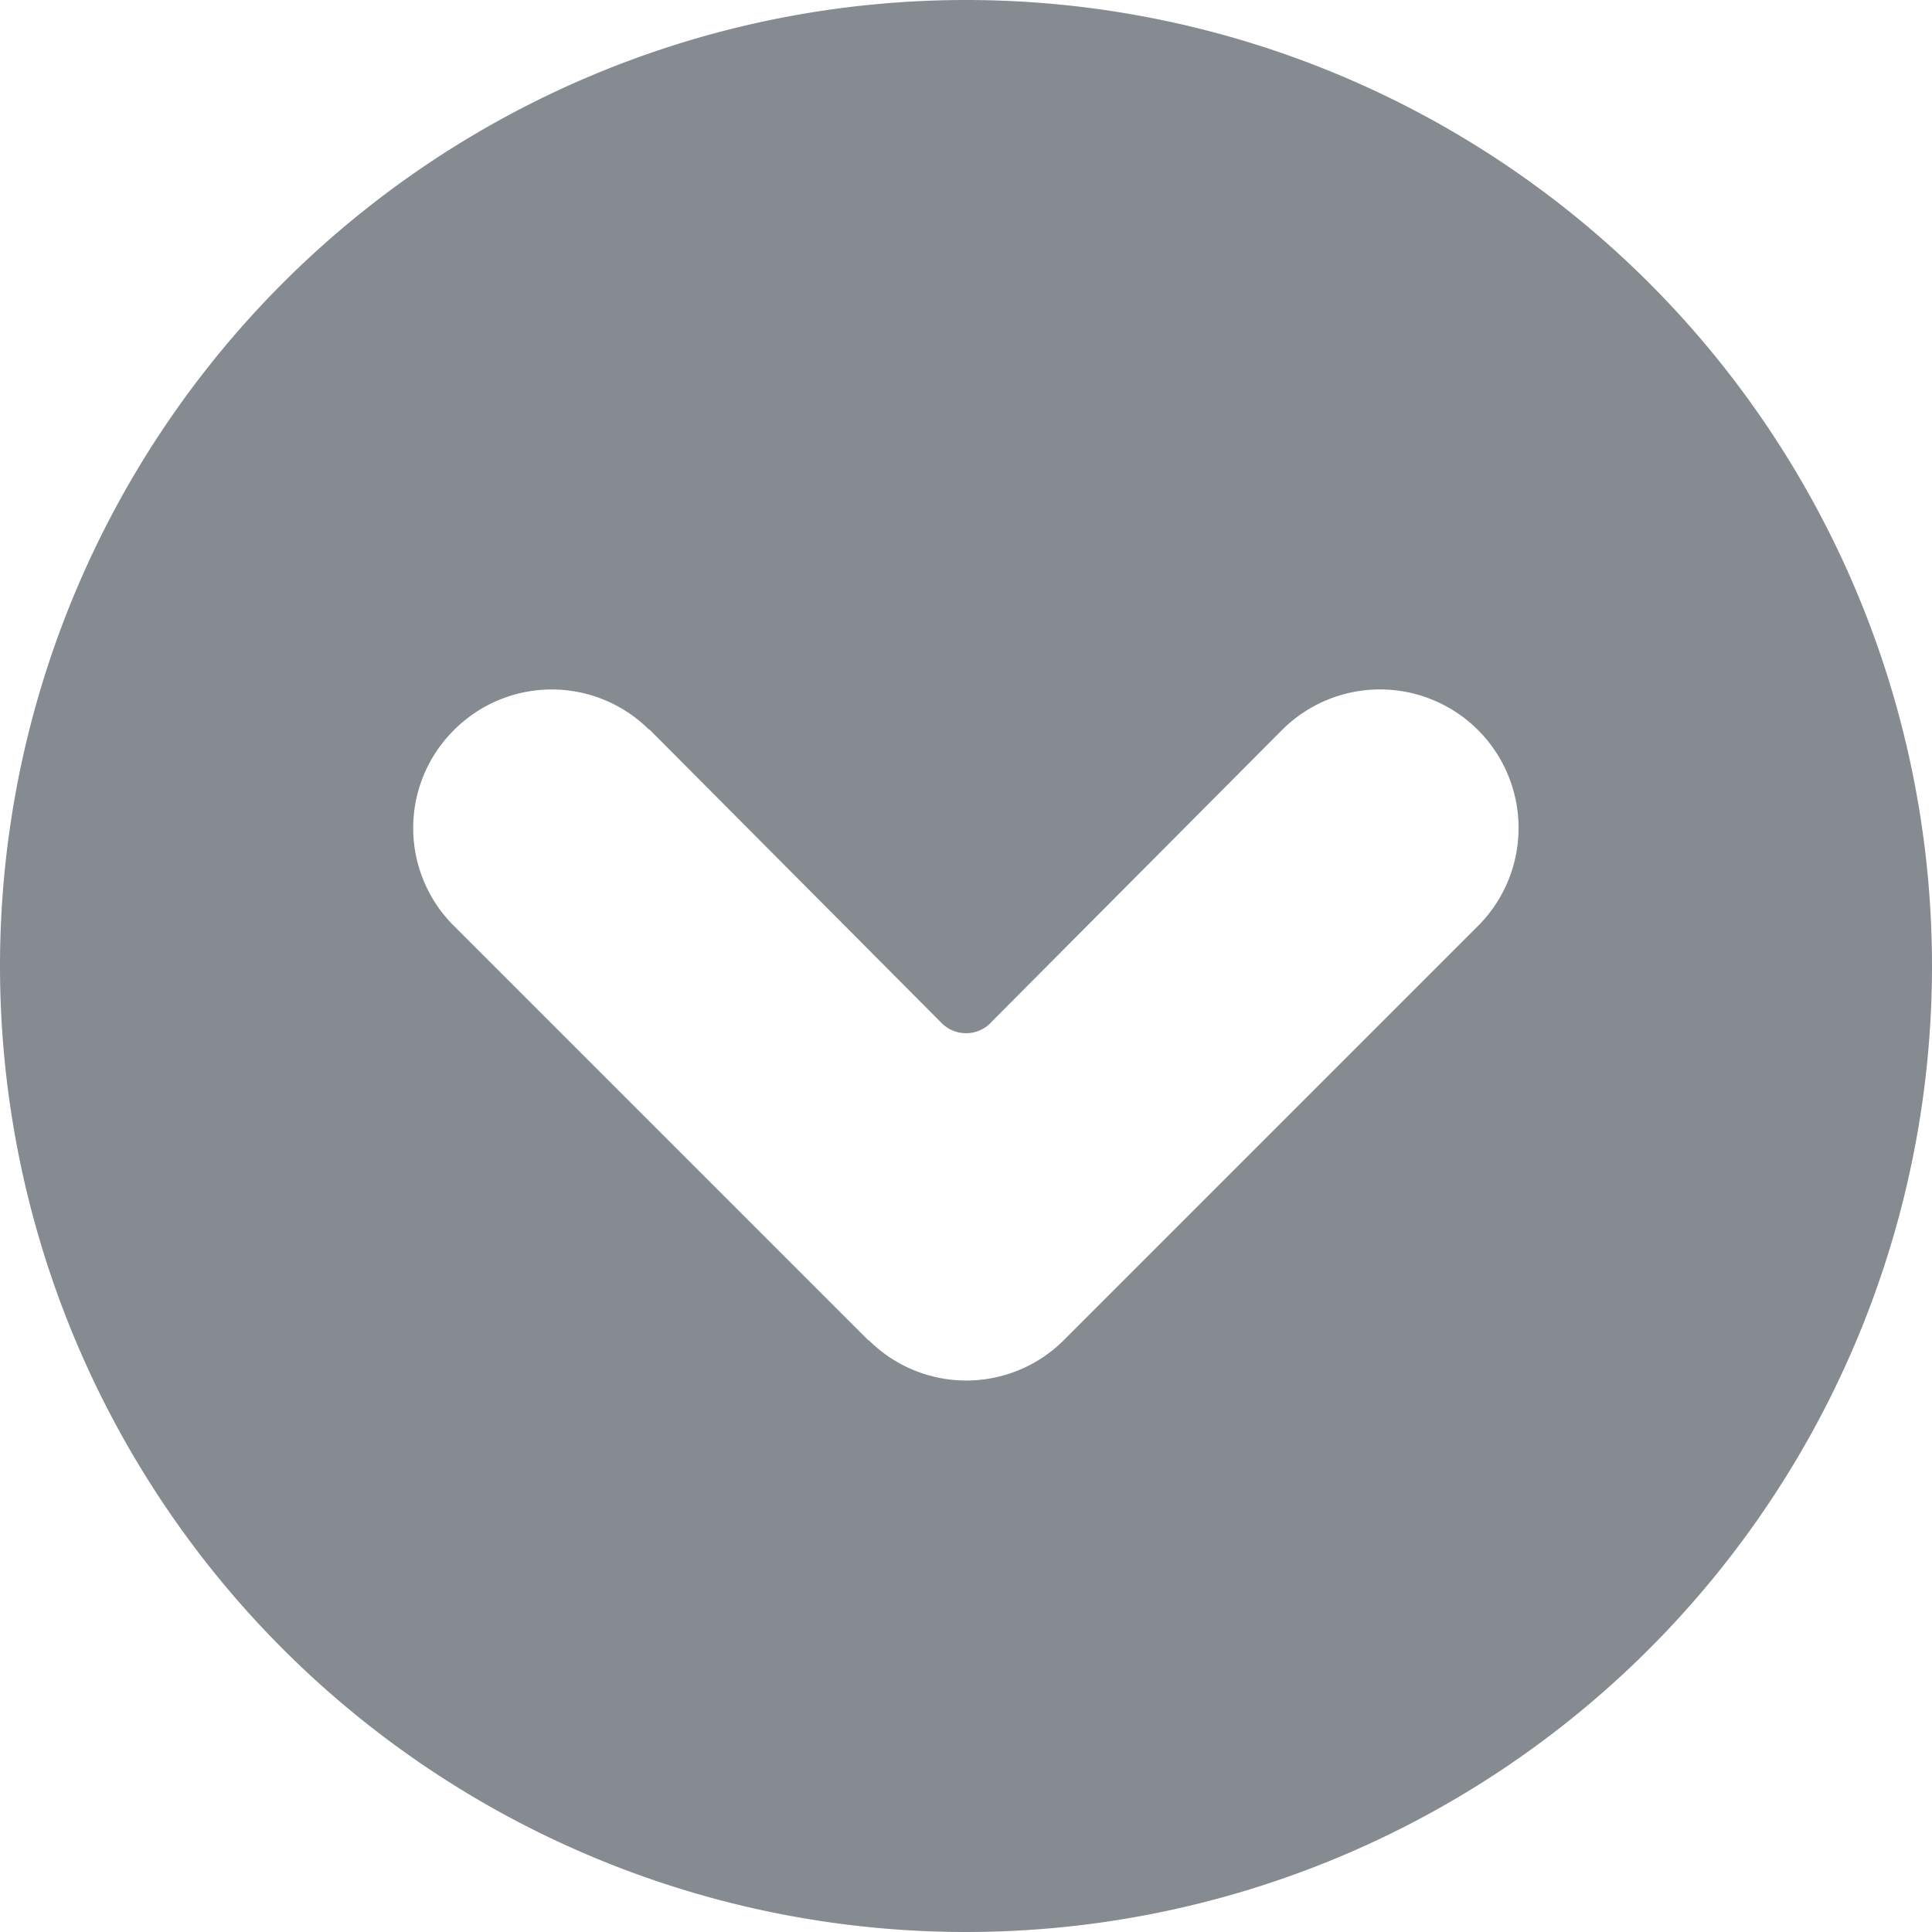
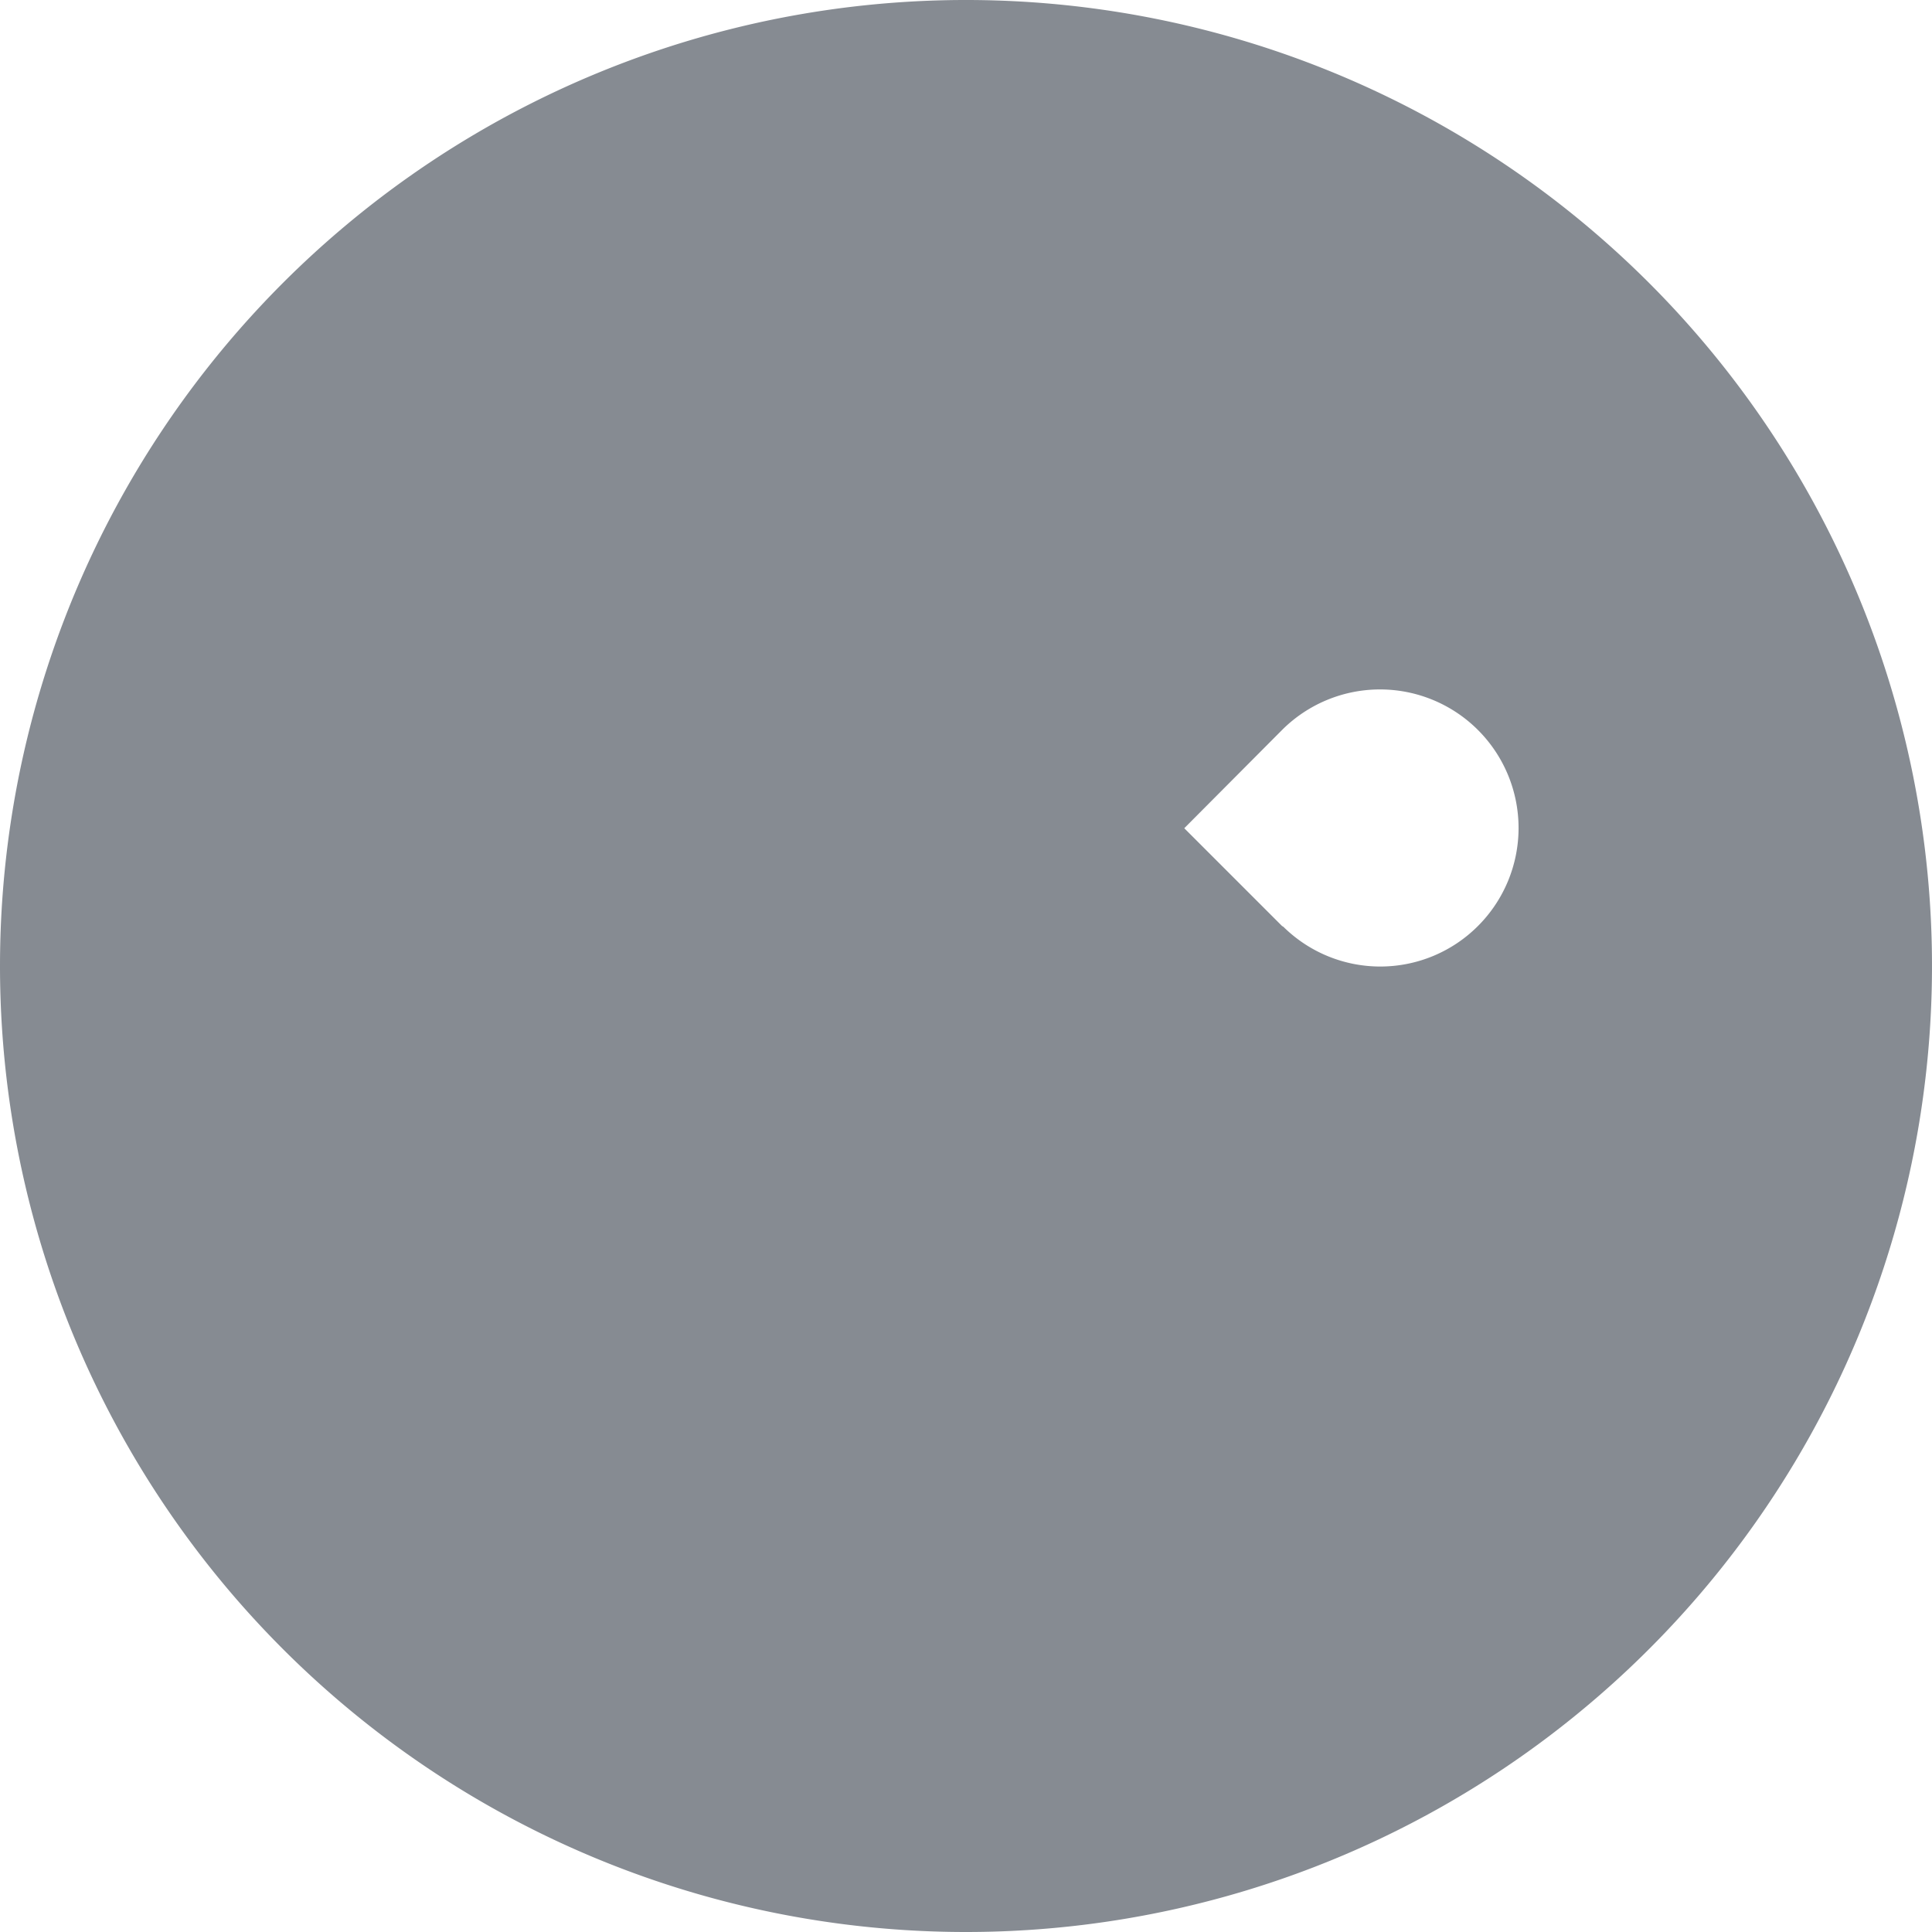
<svg xmlns="http://www.w3.org/2000/svg" width="14" height="14" viewBox="0 0 14 14">
  <g id="icon-select-arrow" transform="rotate(90 7 7)">
-     <path id="Trazado_97" data-name="Trazado 97" d="M14 7a7 7 0 1 0-7 7 7 7 0 0 0 7-7Zm-8.71 3.71a1 1 0 0 1-.006-1.41l.006-.01 2.12-2.11a.25.25 0 0 0 .007-.354L7.41 6.82 5.29 4.71a1 1 0 0 1 1.42-1.42l3 3a1 1 0 0 1 .006 1.41l-.006.01-3 3a1 1 0 0 1-1.414.006Z" fill="#868b92" />
+     <path id="Trazado_97" data-name="Trazado 97" d="M14 7a7 7 0 1 0-7 7 7 7 0 0 0 7-7Zm-8.71 3.71a1 1 0 0 1-.006-1.41l.006-.01 2.12-2.11a.25.25 0 0 0 .007-.354L7.41 6.82 5.29 4.71a1 1 0 0 1 1.42-1.42a1 1 0 0 1 .006 1.41l-.006.01-3 3a1 1 0 0 1-1.414.006Z" fill="#868b92" />
  </g>
</svg>